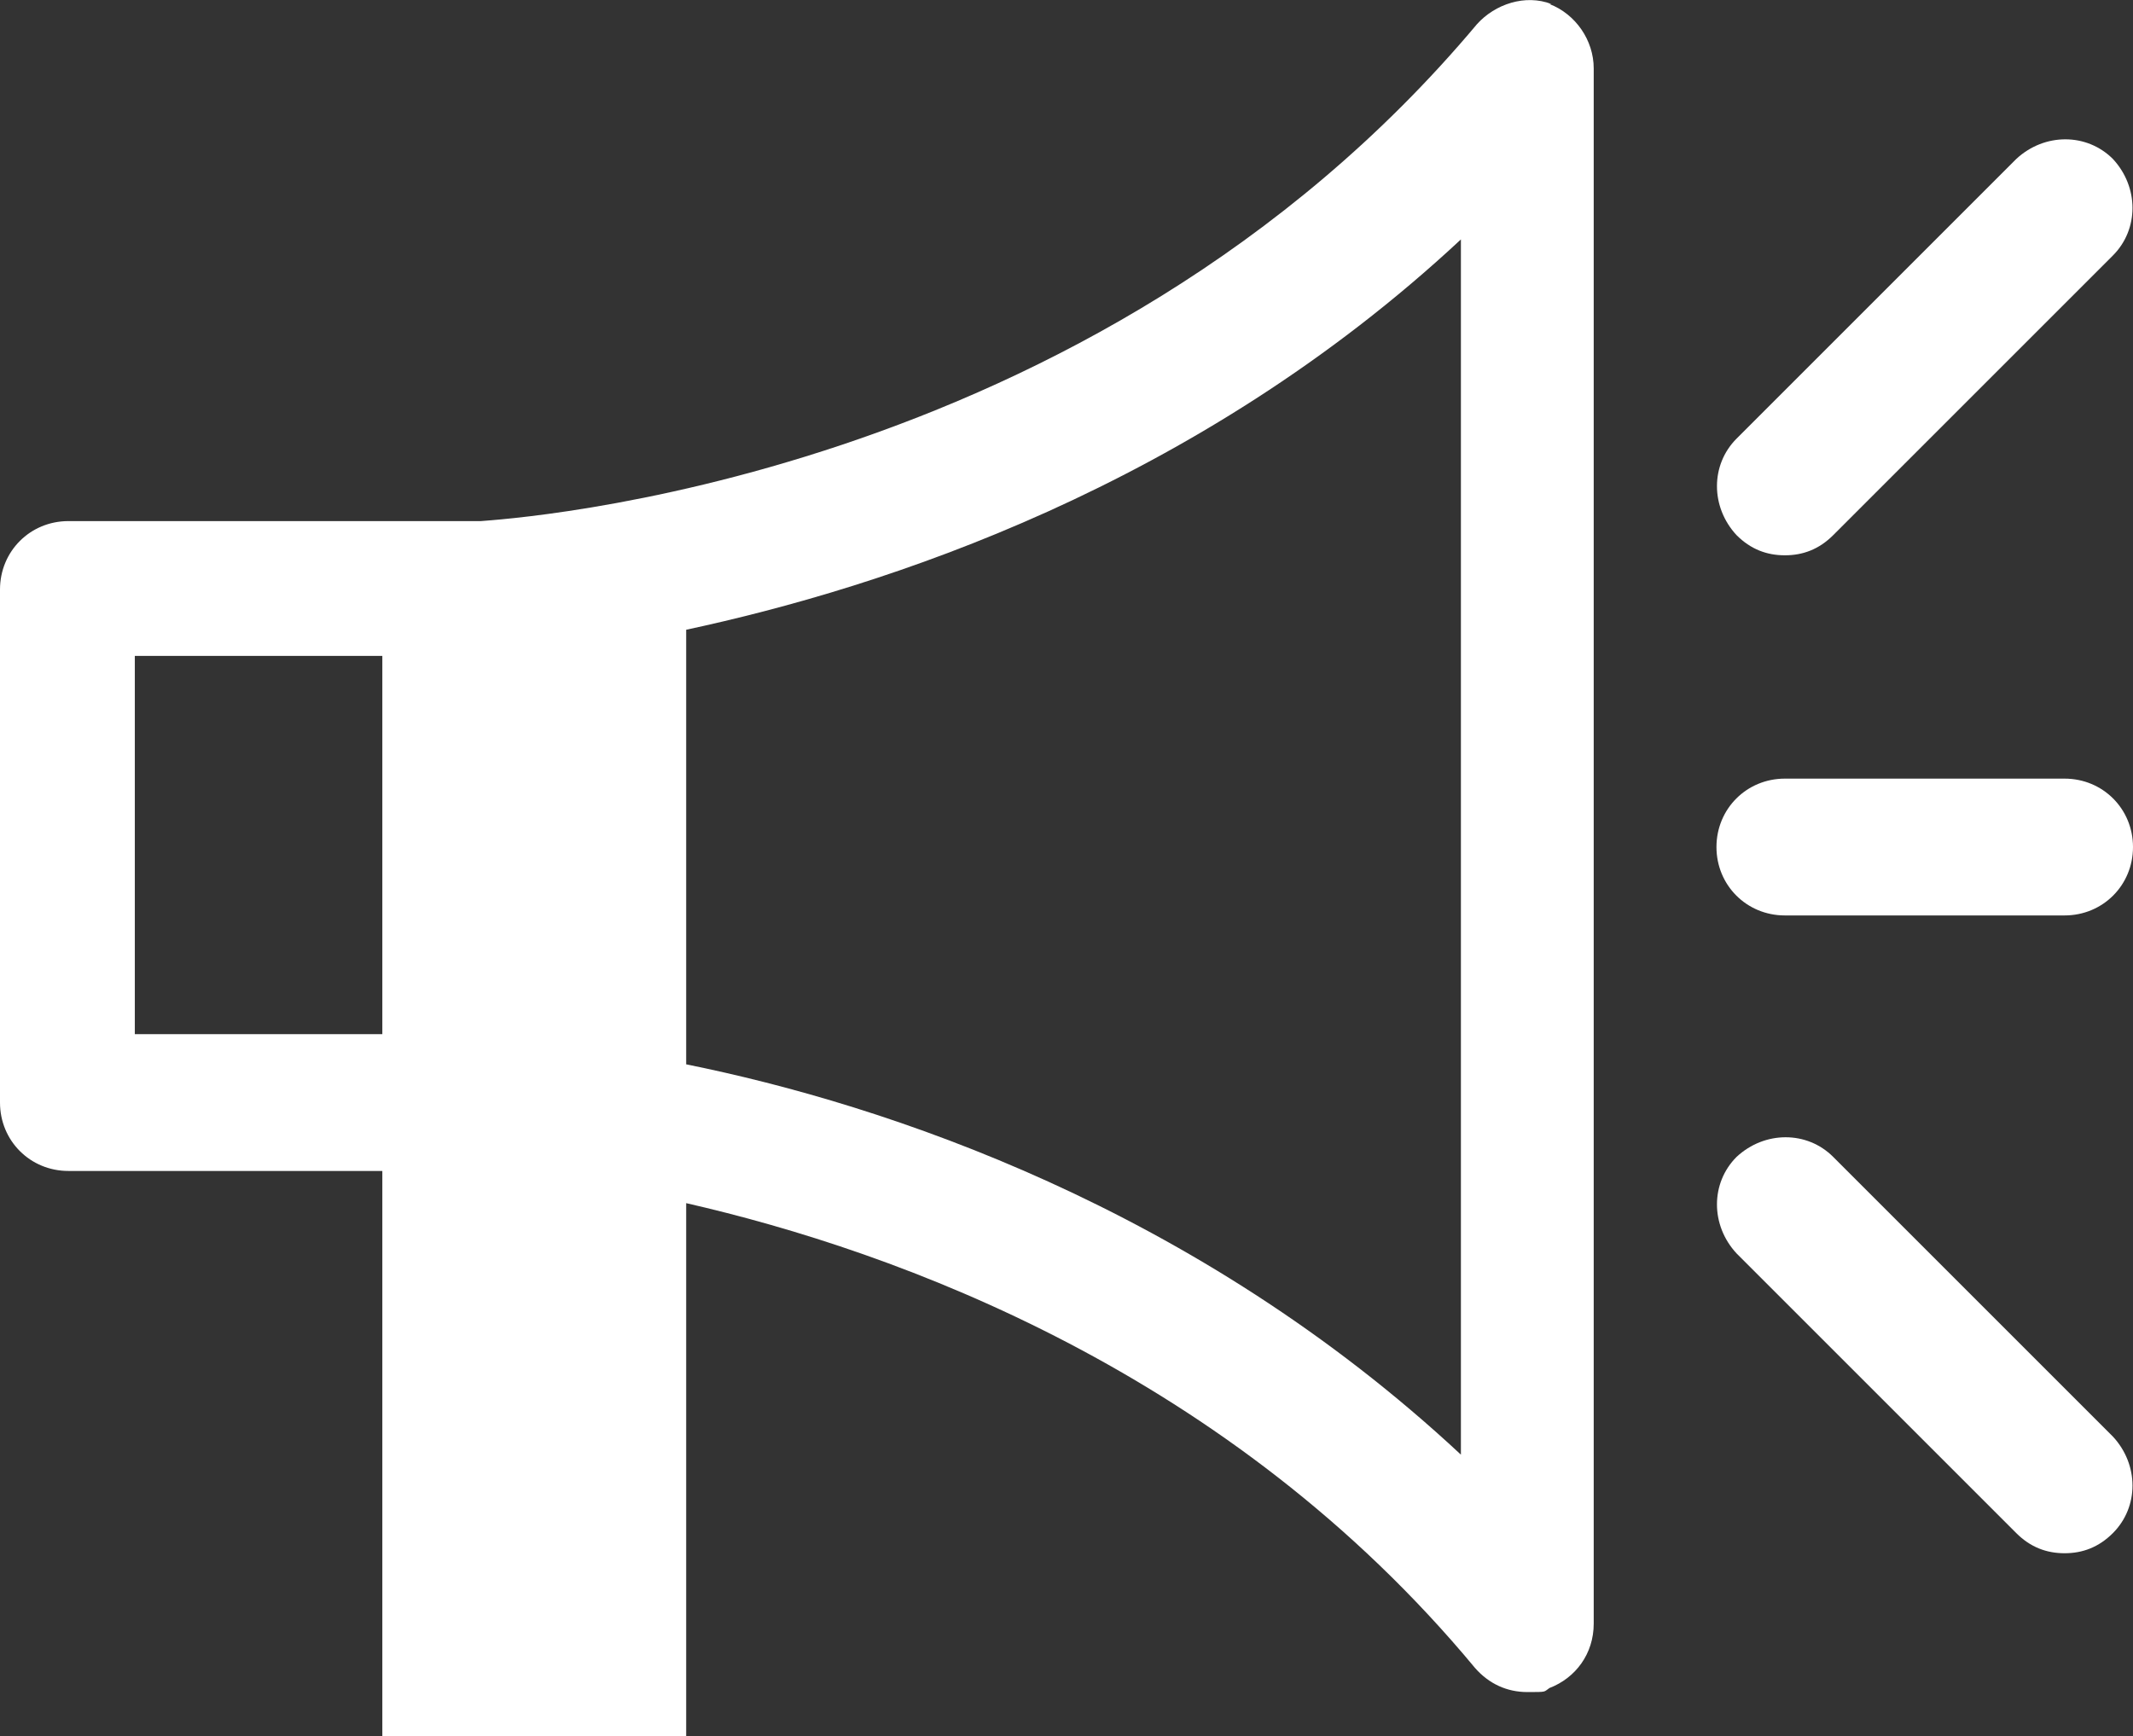
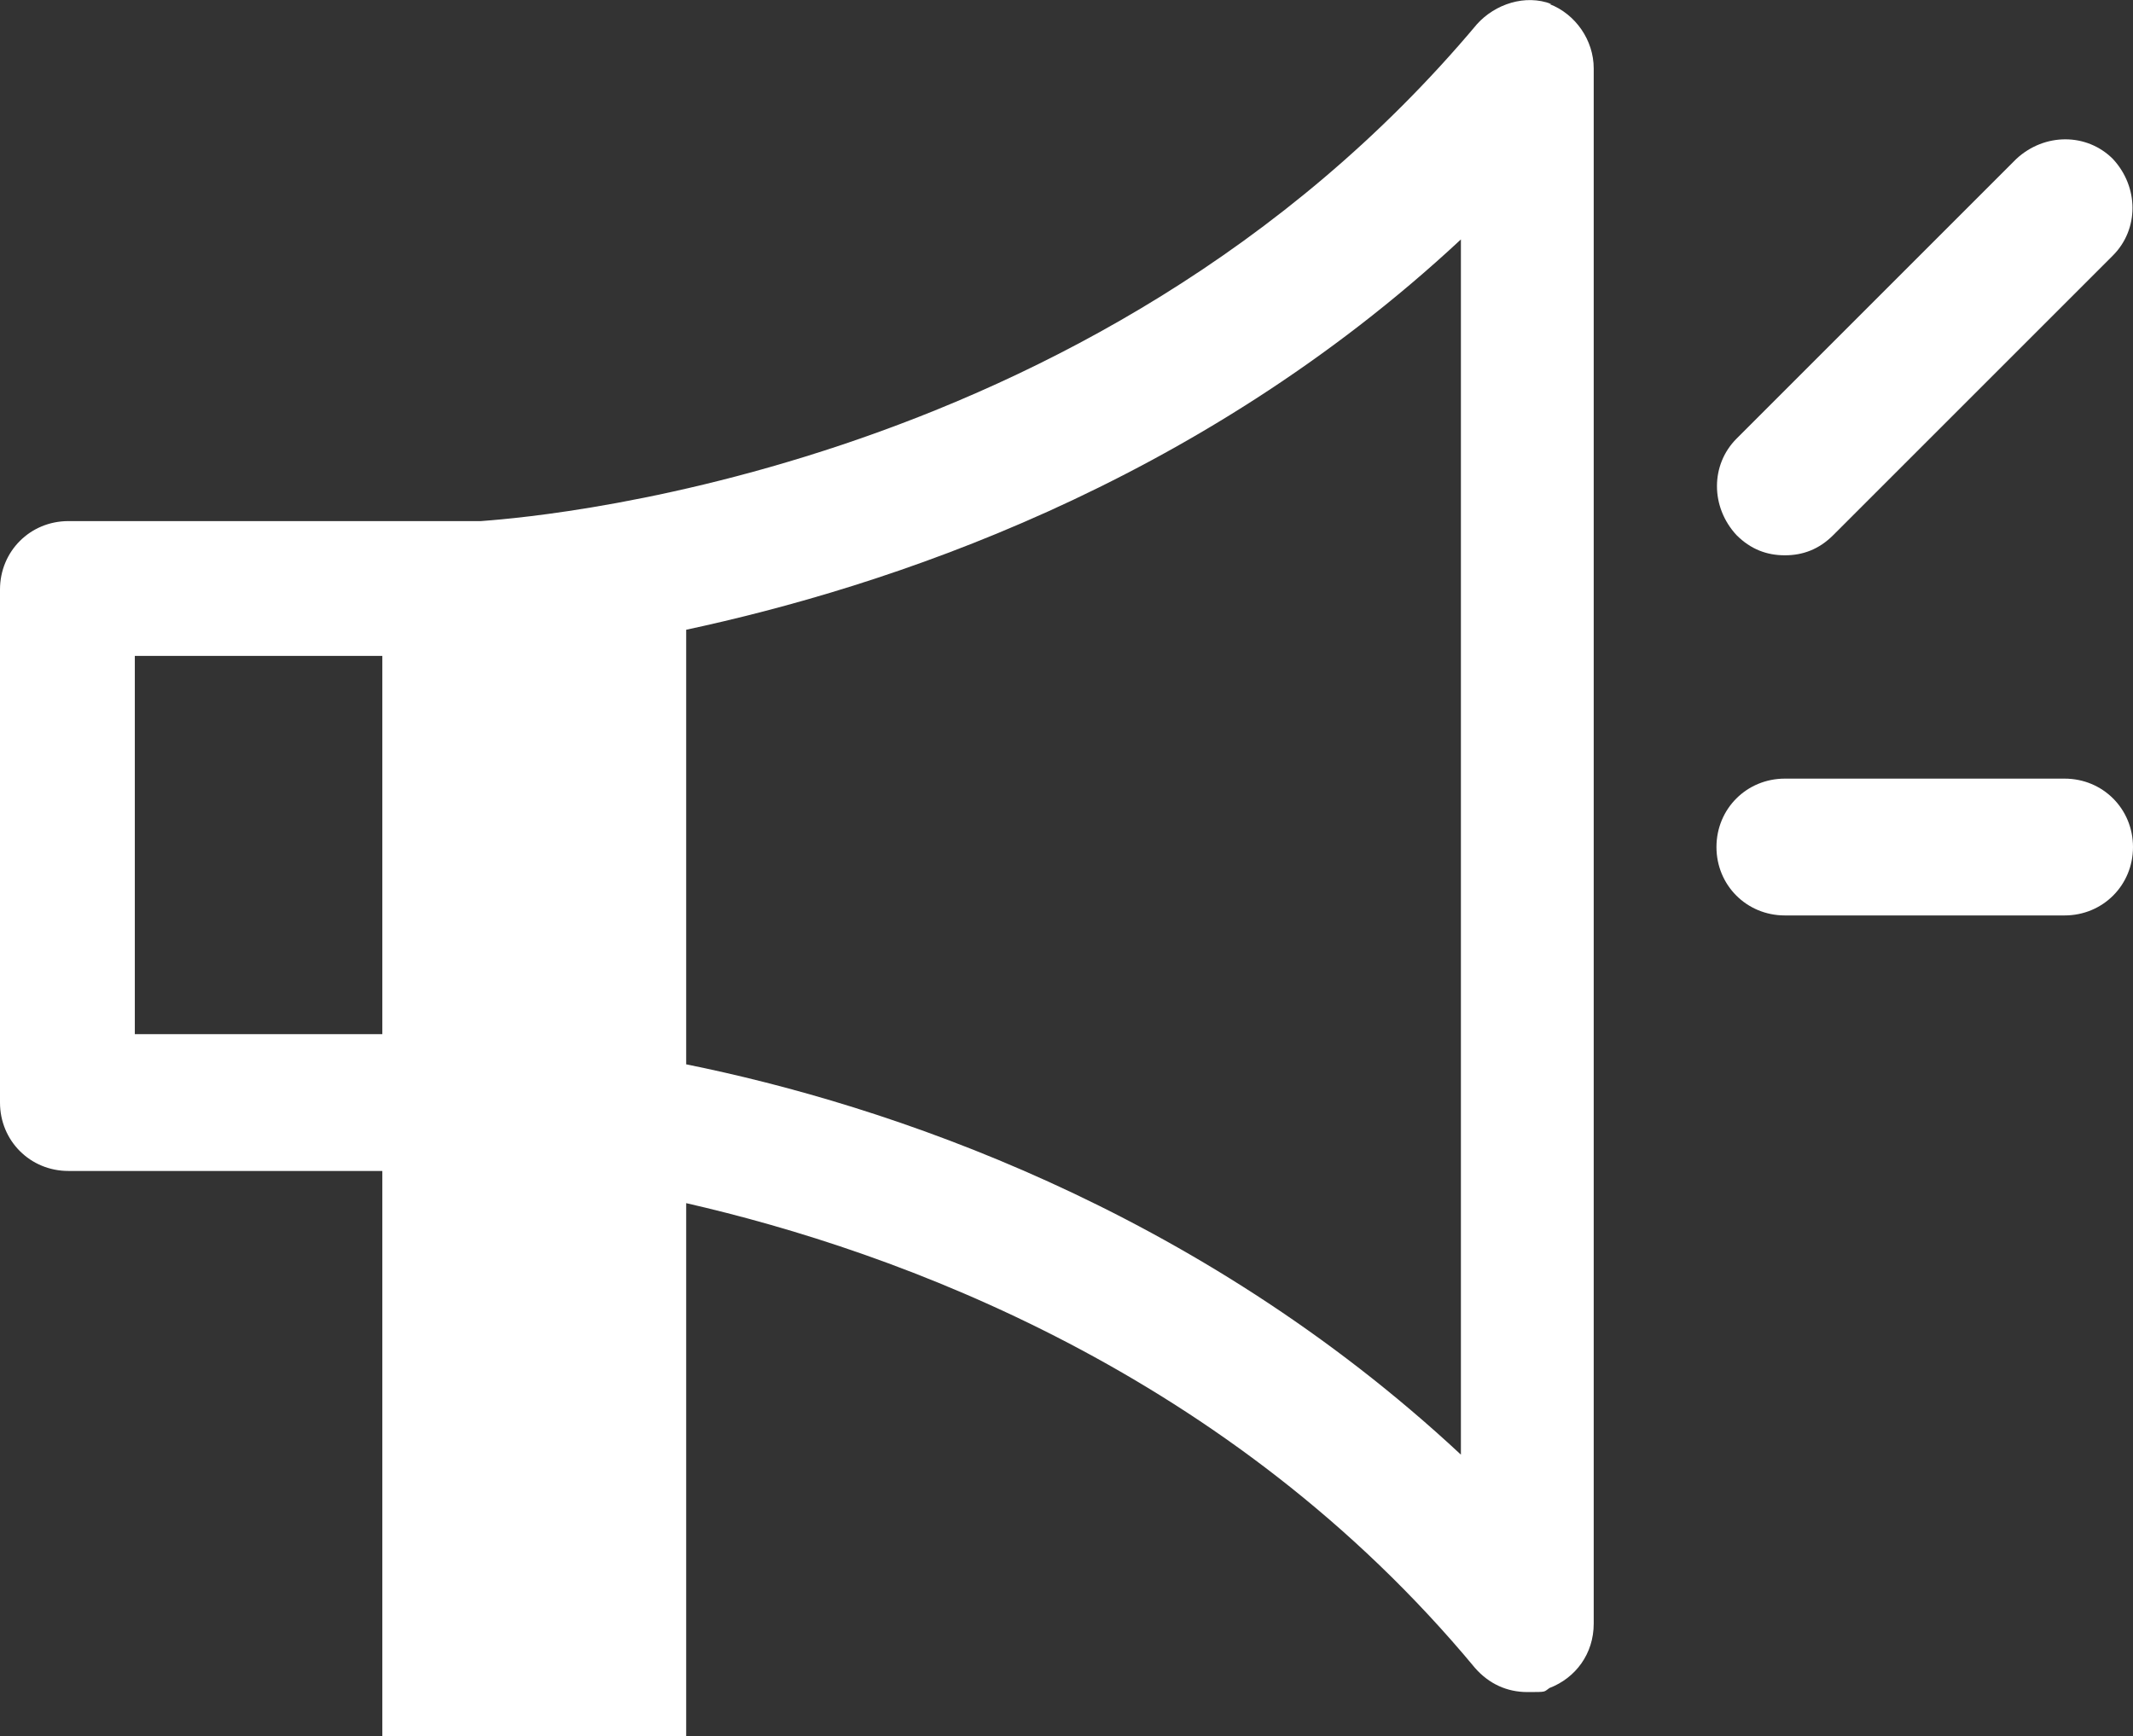
<svg xmlns="http://www.w3.org/2000/svg" id="Layer_1" data-name="Layer 1" version="1.1" viewBox="0 0 106 86.3">
  <rect x="0" y="0" width="106" height="86.3" fill="#333333" stroke="none" />
  <defs>
    <style>
      .cls-1 {
        fill: #fff;
        stroke-width: 0px;
      }
    </style>
  </defs>
  <path class="cls-1" d="M77.1.2c-1.3-.5-2.8,0-3.7,1C54.2,24.1,25,25.8,23.9,25.9H3.4c-1.9,0-3.4,1.5-3.4,3.4v25.5c0,1.9,1.5,3.4,3.4,3.4h15.6v28.2h15.1v-26.6c10.5,2.4,27,8.4,39.2,23.1.7.8,1.6,1.2,2.6,1.2s.8,0,1.1-.2c1.3-.5,2.2-1.7,2.2-3.2V3.4c0-1.4-.9-2.7-2.2-3.2ZM6.7,51.4v-18.8h12.3v18.8H6.7ZM72.6,72.3c-13.2-12.3-28.6-17.4-38.5-19.4v-21.6c9.8-2.1,25.3-7.1,38.5-19.4v60.5Z" />
-   <path class="cls-1" d="M91.1,57.5c-1.3-1.3-3.4-1.3-4.8,0-1.3,1.3-1.3,3.4,0,4.8l13.9,13.9c.7.7,1.5,1,2.4,1s1.7-.3,2.4-1c1.3-1.3,1.3-3.4,0-4.8l-13.9-13.9Z" />
  <path class="cls-1" d="M102.6,38.7h-13.9c-1.9,0-3.4,1.5-3.4,3.4s1.5,3.4,3.4,3.4h13.9c1.9,0,3.4-1.5,3.4-3.4s-1.5-3.4-3.4-3.4Z" />
  <path class="cls-1" d="M88.7,27.6c.9,0,1.7-.3,2.4-1l13.9-13.9c1.3-1.3,1.3-3.4,0-4.8-1.3-1.3-3.4-1.3-4.8,0l-13.9,13.9c-1.3,1.3-1.3,3.4,0,4.8.7.7,1.5,1,2.4,1Z" />
</svg>